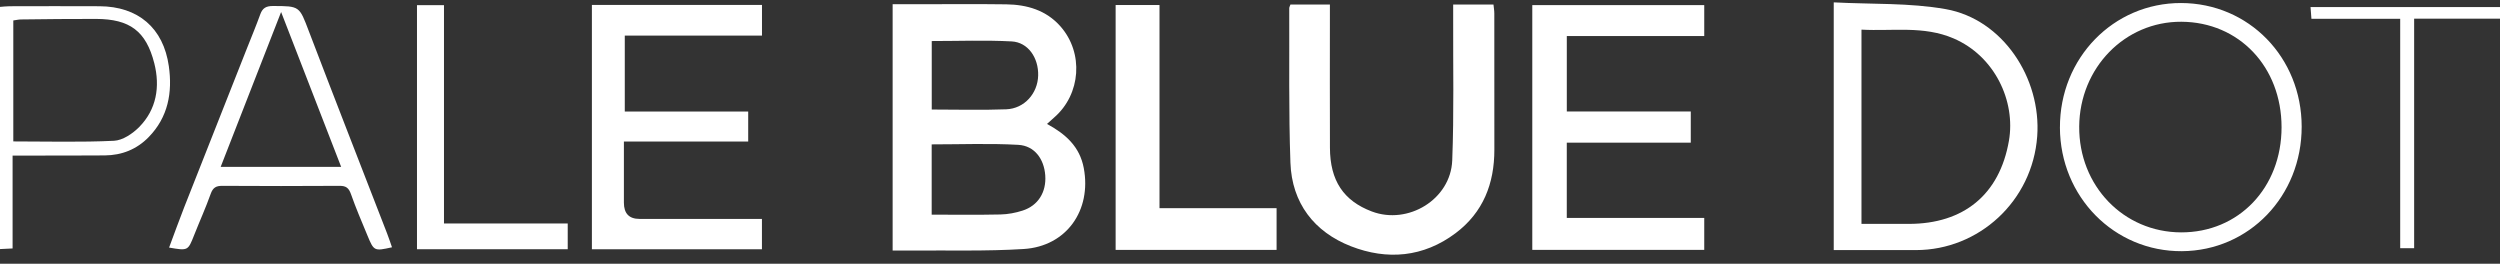
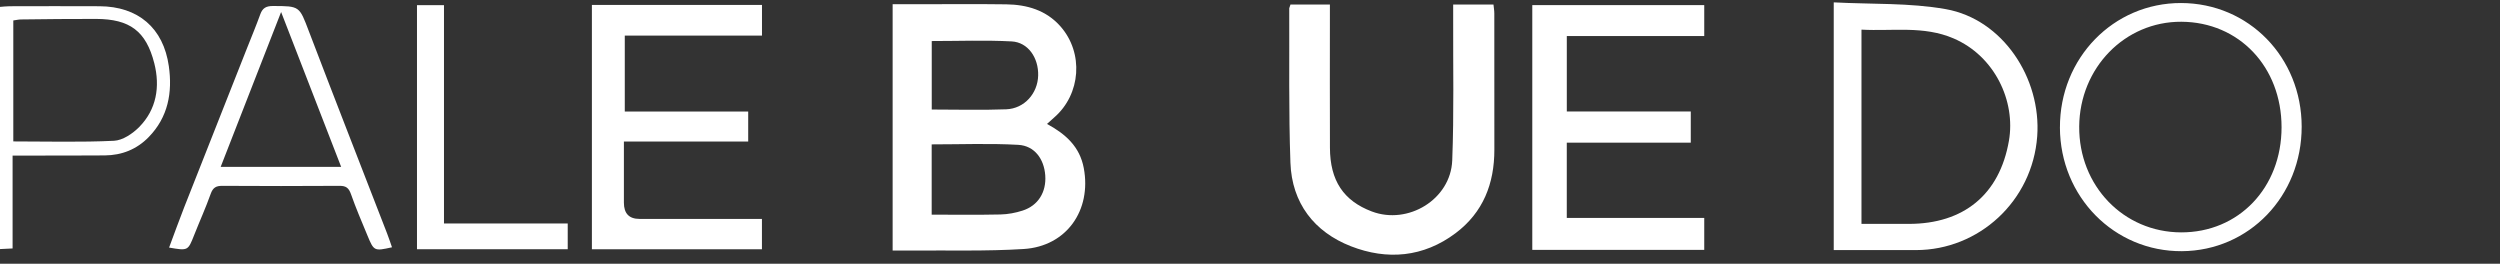
<svg xmlns="http://www.w3.org/2000/svg" width="218" height="23" viewBox="0 0 218 23" fill="none">
  <rect x="0" y="0" width="218" height="23" fill="#333333" stroke="none" />
  <g clip-path="url(#clip0_969_355)">
    <path d="M77.838 21.851L77.838 0.368C78.605 0.368 79.355 0.368 80.104 0.368C82.652 0.368 85.202 0.342 87.748 0.378C89.553 0.404 91.223 0.885 92.471 2.299C94.514 4.615 94.256 8.215 91.934 10.236C91.74 10.405 91.551 10.581 91.299 10.807C92.919 11.689 94.153 12.776 94.506 14.659C95.195 18.337 93.001 21.479 89.269 21.713C86.004 21.919 82.721 21.817 79.447 21.849C78.924 21.855 78.402 21.849 77.84 21.849L77.838 21.851ZM81.242 12.59L81.242 18.718C83.281 18.718 85.26 18.746 87.236 18.702C87.883 18.688 88.55 18.564 89.168 18.364C90.53 17.927 91.251 16.749 91.146 15.293C91.043 13.858 90.209 12.71 88.793 12.63C86.298 12.49 83.792 12.59 81.242 12.59V12.59ZM81.248 3.577L81.248 9.551C83.46 9.551 85.605 9.613 87.744 9.531C89.329 9.469 90.489 8.145 90.528 6.584C90.568 5.038 89.644 3.685 88.215 3.611C85.917 3.489 83.609 3.579 81.25 3.579L81.248 3.577Z" fill="white" />
-     <path d="M112.529 0.396L115.967 0.396C115.967 0.801 115.967 1.157 115.967 1.512C115.967 5.306 115.955 9.098 115.971 12.891C115.983 15.755 117.155 17.506 119.621 18.44C122.785 19.636 126.499 17.386 126.634 13.996C126.796 9.876 126.701 5.747 126.717 1.622C126.717 1.231 126.717 0.839 126.717 0.398L130.232 0.398C130.258 0.663 130.304 0.917 130.304 1.171C130.308 5.13 130.3 9.09 130.308 13.049C130.314 16.01 129.329 18.528 126.929 20.331C124.123 22.44 120.954 22.703 117.804 21.475C114.605 20.227 112.65 17.715 112.525 14.187C112.366 9.703 112.442 5.208 112.422 0.717C112.422 0.625 112.48 0.534 112.525 0.398L112.529 0.396Z" fill="white" />
+     <path d="M112.529 0.396L115.967 0.396C115.967 0.801 115.967 1.157 115.967 1.512C115.967 5.306 115.955 9.098 115.971 12.891C115.983 15.755 117.155 17.506 119.621 18.44C122.785 19.636 126.499 17.386 126.634 13.996C126.796 9.876 126.701 5.747 126.717 1.622C126.717 1.231 126.717 0.839 126.717 0.398L130.232 0.398C130.258 0.663 130.304 0.917 130.304 1.171C130.308 5.13 130.3 9.09 130.308 13.049C130.314 16.01 129.329 18.528 126.929 20.331C124.123 22.44 120.954 22.703 117.804 21.475C114.605 20.227 112.65 17.715 112.525 14.187C112.366 9.703 112.442 5.208 112.422 0.717L112.529 0.396Z" fill="white" />
    <path d="M136.623 12.44L136.623 19.003L148.61 19.003L148.61 21.789L133.616 21.789L133.616 0.446L148.61 0.446L148.61 3.143L136.625 3.143L136.625 9.721L147.435 9.721L147.435 12.44L136.625 12.44L136.623 12.44Z" fill="white" />
    <path d="M51.611 0.43L66.445 0.43L66.445 3.103L54.481 3.103L54.481 9.723L65.243 9.723L65.243 12.34L54.404 12.34L54.404 14.181C54.404 15.345 54.404 16.509 54.404 17.674C54.404 18.616 54.856 19.088 55.762 19.089C58.938 19.089 62.113 19.089 65.289 19.089L66.441 19.089L66.441 21.735L51.613 21.735L51.613 0.43L51.611 0.43Z" fill="white" />
    <path d="M159.902 0.206C163.233 0.382 166.514 0.236 169.671 0.797C174.642 1.68 178.012 6.817 177.645 11.881C177.234 17.544 172.547 21.805 167.08 21.807C164.706 21.807 162.333 21.807 159.902 21.807L159.902 0.206V0.206ZM162.321 2.582L162.321 19.523C163.761 19.523 165.114 19.523 166.466 19.523C171.218 19.517 174.36 16.985 175.178 12.278C175.778 8.826 173.949 4.893 170.349 3.349C167.733 2.227 165.036 2.734 162.321 2.584L162.321 2.582Z" fill="white" />
-     <path d="M111.318 18.153L111.318 21.791L97.283 21.791L97.283 0.438L101.108 0.438L101.108 18.153L111.318 18.153Z" fill="white" />
    <path d="M179.627 11.116C179.607 5.066 184.29 0.254 190.186 0.264C196.089 0.274 200.7 4.998 200.706 11.04C200.714 17.095 196.128 21.863 190.264 21.903C184.362 21.941 179.645 17.16 179.625 11.118L179.627 11.116ZM198.952 11.1C198.954 5.831 195.245 1.923 190.214 1.897C185.289 1.871 181.347 5.915 181.307 11.028C181.267 16.194 185.164 20.247 190.186 20.263C195.215 20.279 198.95 16.374 198.952 11.1V11.1Z" fill="white" />
    <path d="M14.744 21.589C15.189 20.403 15.61 19.225 16.066 18.063C17.872 13.473 19.689 8.884 21.502 4.296C21.903 3.279 22.326 2.271 22.698 1.243C22.896 0.691 23.218 0.524 23.798 0.524C26.153 0.528 26.096 0.53 26.94 2.742C29.182 8.622 31.482 14.483 33.753 20.353C33.906 20.749 34.039 21.154 34.182 21.563C32.633 21.909 32.605 21.901 32.038 20.529C31.543 19.335 31.031 18.145 30.604 16.927C30.417 16.396 30.179 16.202 29.619 16.206C26.209 16.228 22.801 16.228 19.391 16.206C18.849 16.202 18.571 16.352 18.376 16.895C17.943 18.111 17.409 19.289 16.934 20.491C16.39 21.871 16.398 21.875 14.74 21.587L14.744 21.589ZM29.748 14.549C27.998 10.038 26.292 5.633 24.513 1.047C22.707 5.675 20.996 10.06 19.244 14.549L29.746 14.549L29.748 14.549Z" fill="white" />
    <path d="M38.715 19.487L49.505 19.487L49.505 21.733L36.361 21.733L36.361 0.45L38.715 0.45L38.715 19.487V19.487Z" fill="white" />
    <path d="M1.098 13.564L1.098 21.665C0.717 21.683 0.399 21.699 -1.09934e-07 21.719L-3.37877e-10 0.601C0.272 0.582 0.556 0.544 0.842 0.544C3.456 0.54 6.069 0.53 8.683 0.544C12.041 0.562 14.249 2.432 14.722 5.771C15.048 8.063 14.662 10.218 12.968 11.953C11.926 13.023 10.627 13.538 9.147 13.552C6.865 13.572 4.582 13.562 2.3 13.566C1.944 13.566 1.589 13.566 1.098 13.566L1.098 13.564ZM1.16 12.332C4.141 12.332 7.044 12.416 9.938 12.276C10.696 12.24 11.566 11.655 12.138 11.076C13.658 9.535 13.967 7.55 13.457 5.529C12.74 2.696 11.302 1.662 8.387 1.65C6.204 1.64 4.022 1.674 1.839 1.696C1.621 1.698 1.404 1.752 1.16 1.784L1.16 12.332V12.332Z" fill="white" />
-     <path d="M209.297 1.638L201.556 1.638C201.528 1.268 201.506 0.985 201.479 0.618L218 0.618L218 1.626L210.513 1.626L210.513 21.645L209.297 21.645L209.297 1.638Z" fill="white" />
  </g>
  <defs>
    <clipPath id="clip0_969_355">
      <rect width="218" height="22" fill="white" transform="translate(0 0.206)" />
    </clipPath>
  </defs>
</svg>